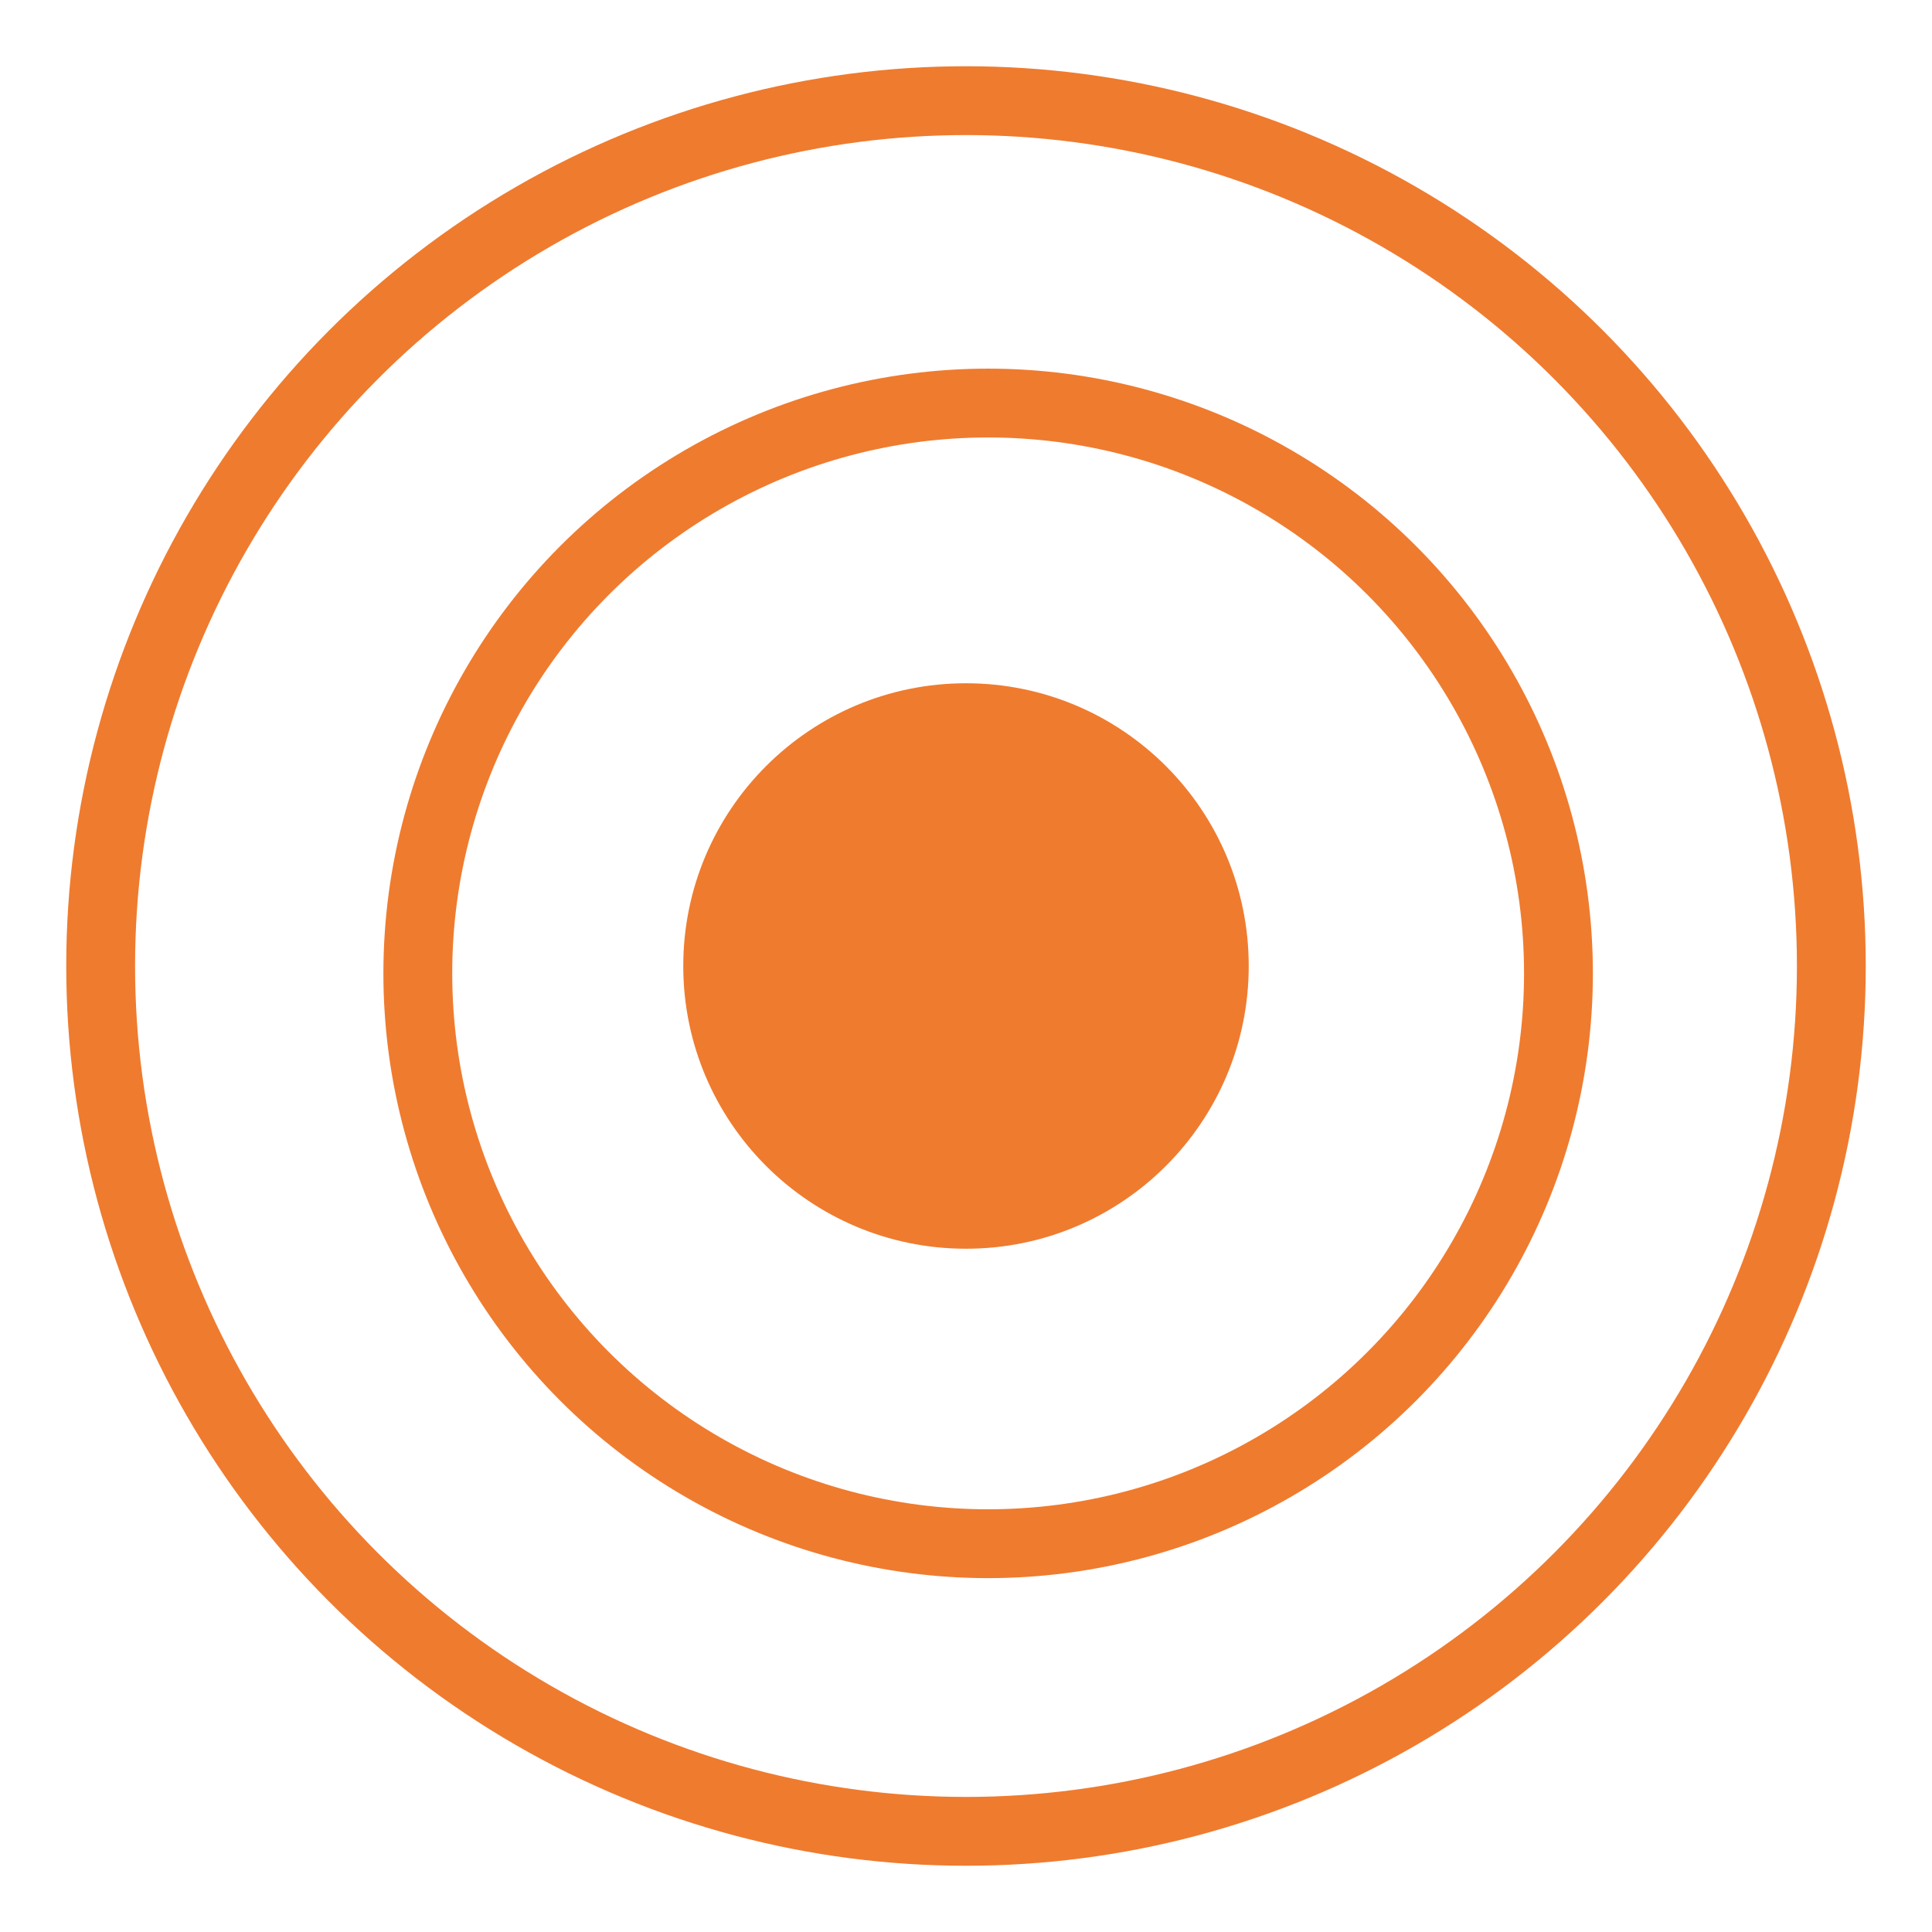
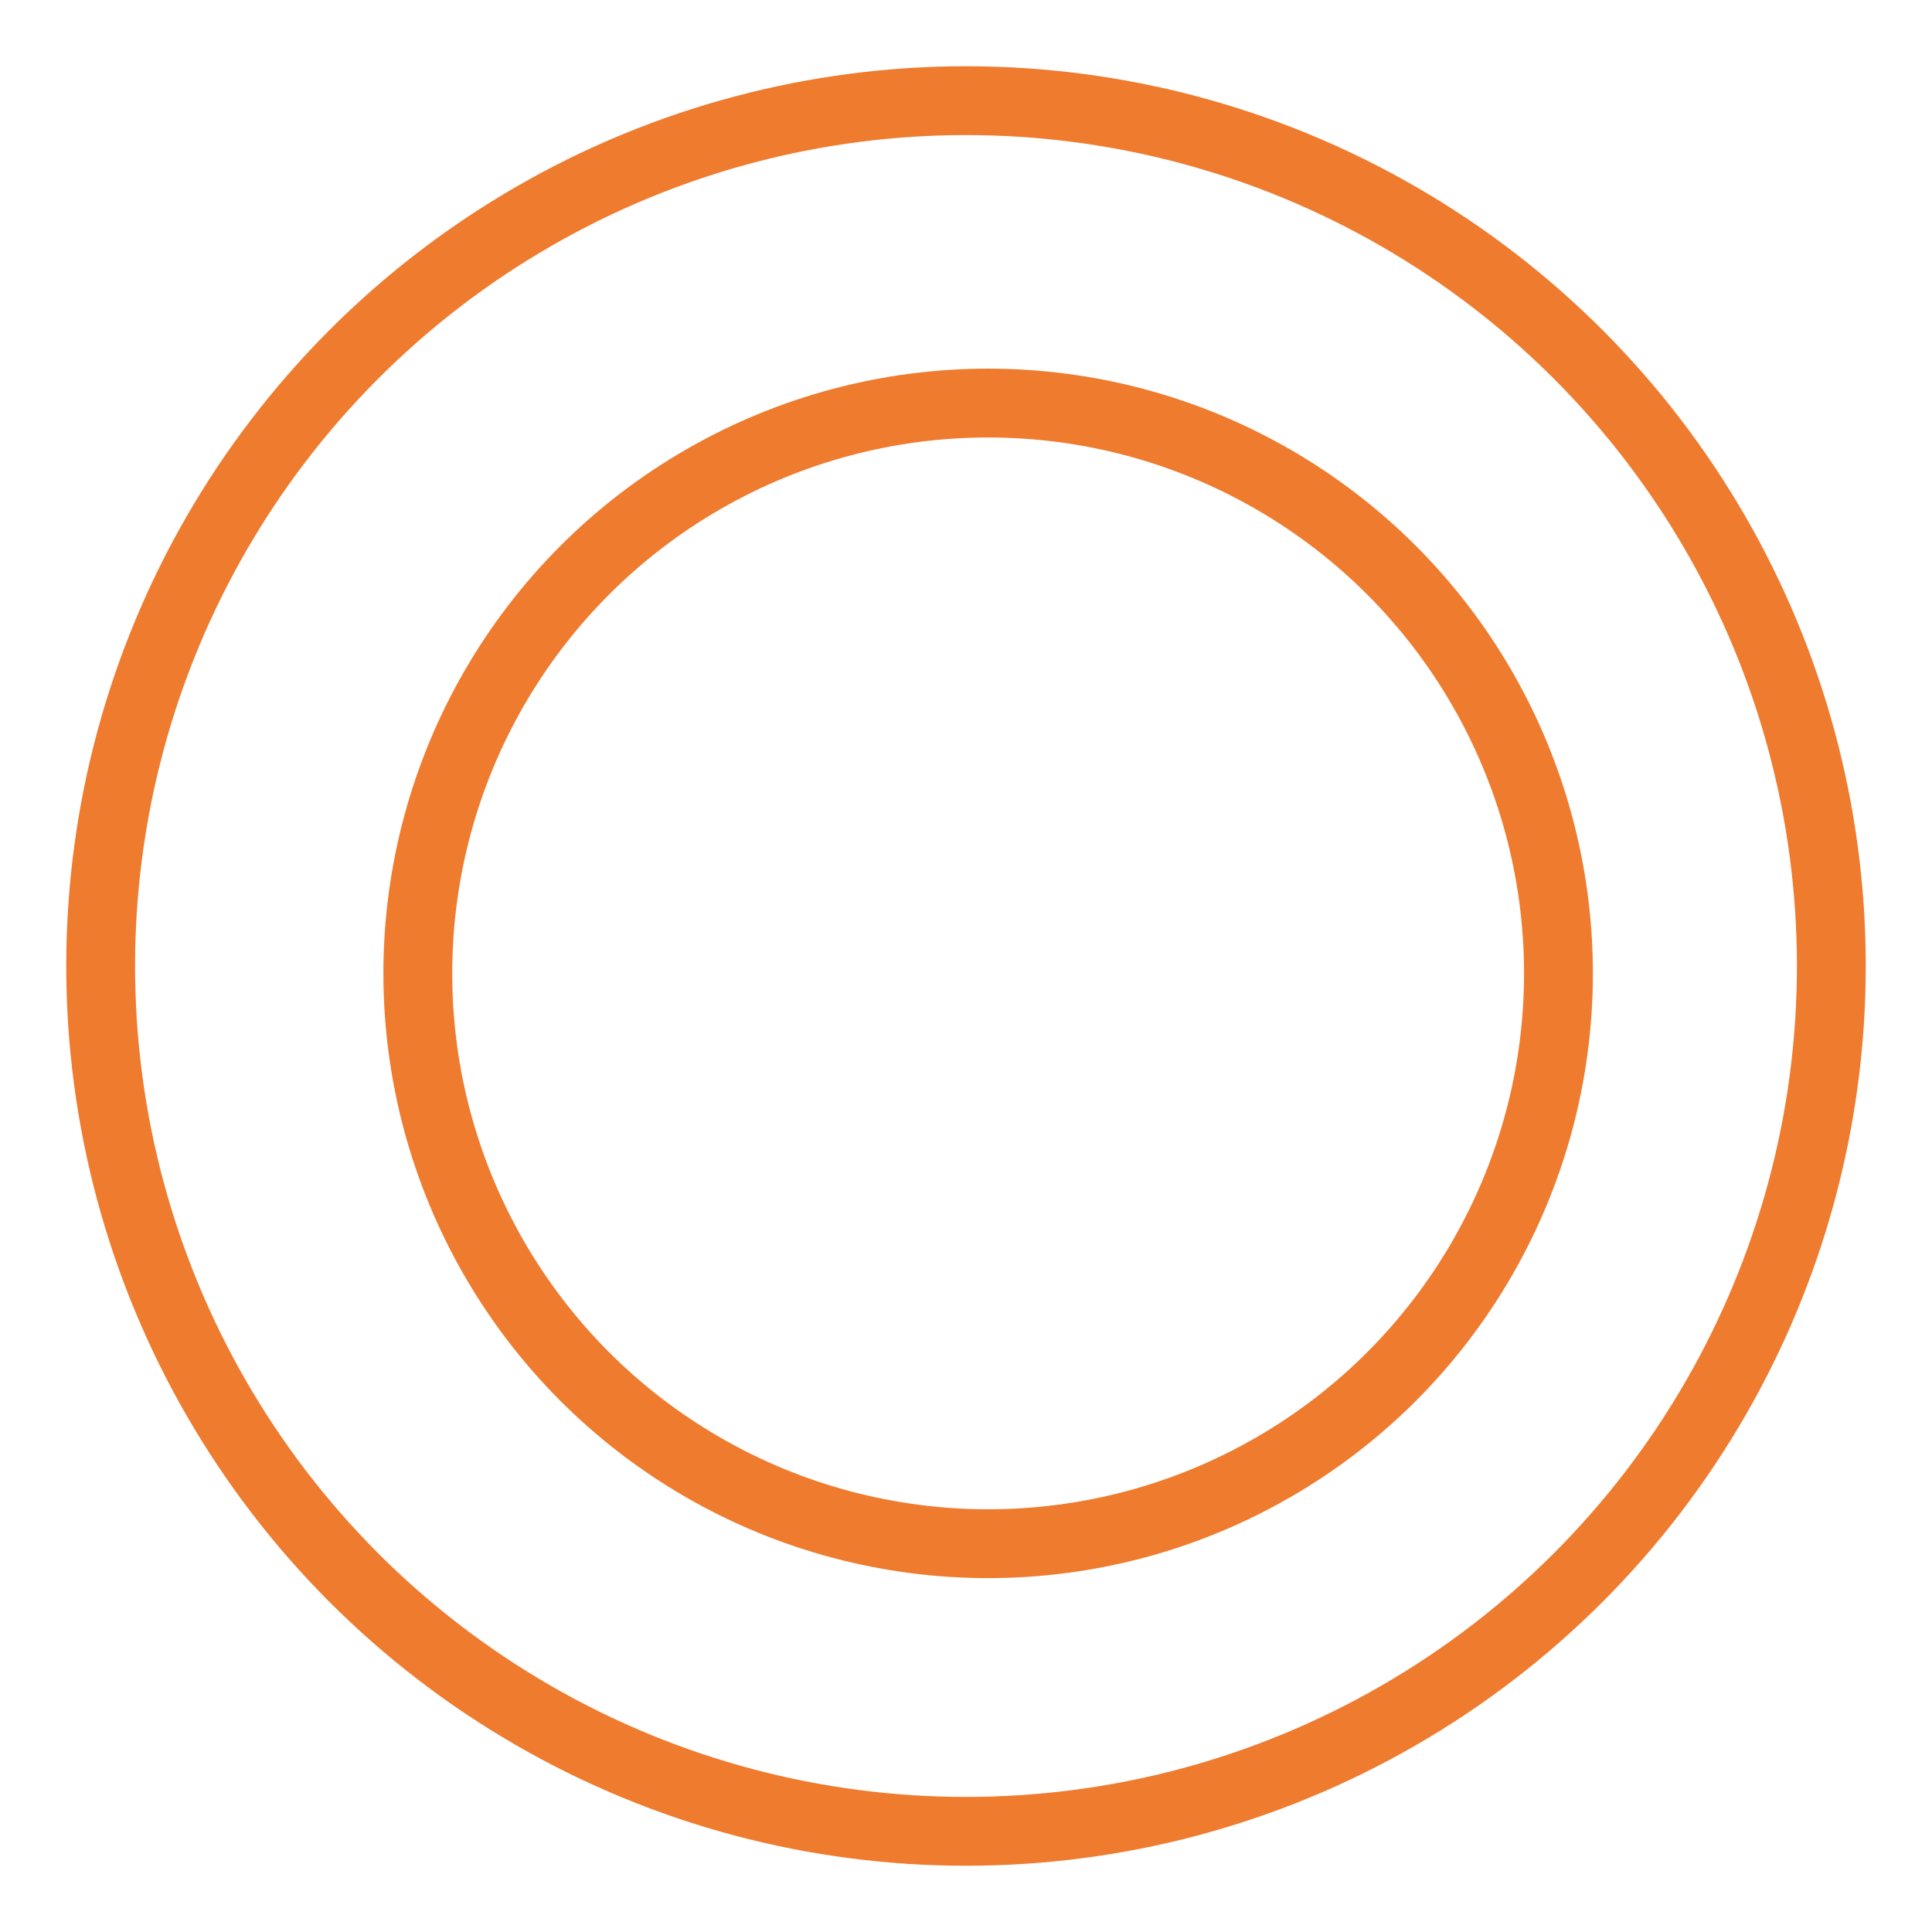
<svg xmlns="http://www.w3.org/2000/svg" id="Layer_1" x="0px" y="0px" viewBox="0 0 500 500" style="enable-background:new 0 0 500 500;" xml:space="preserve">
  <style type="text/css">	.st0{fill:#EF7B2F;}	.st1{fill:none;stroke:#EF7B2F;stroke-width:17.814;stroke-miterlimit:10;}</style>
  <g>
-     <circle class="st0" cx="250" cy="250" r="73.17" />
    <circle class="st1" cx="255.73" cy="251.91" r="147.6" />
    <circle class="st1" cx="250" cy="250" r="223.95" />
  </g>
</svg>